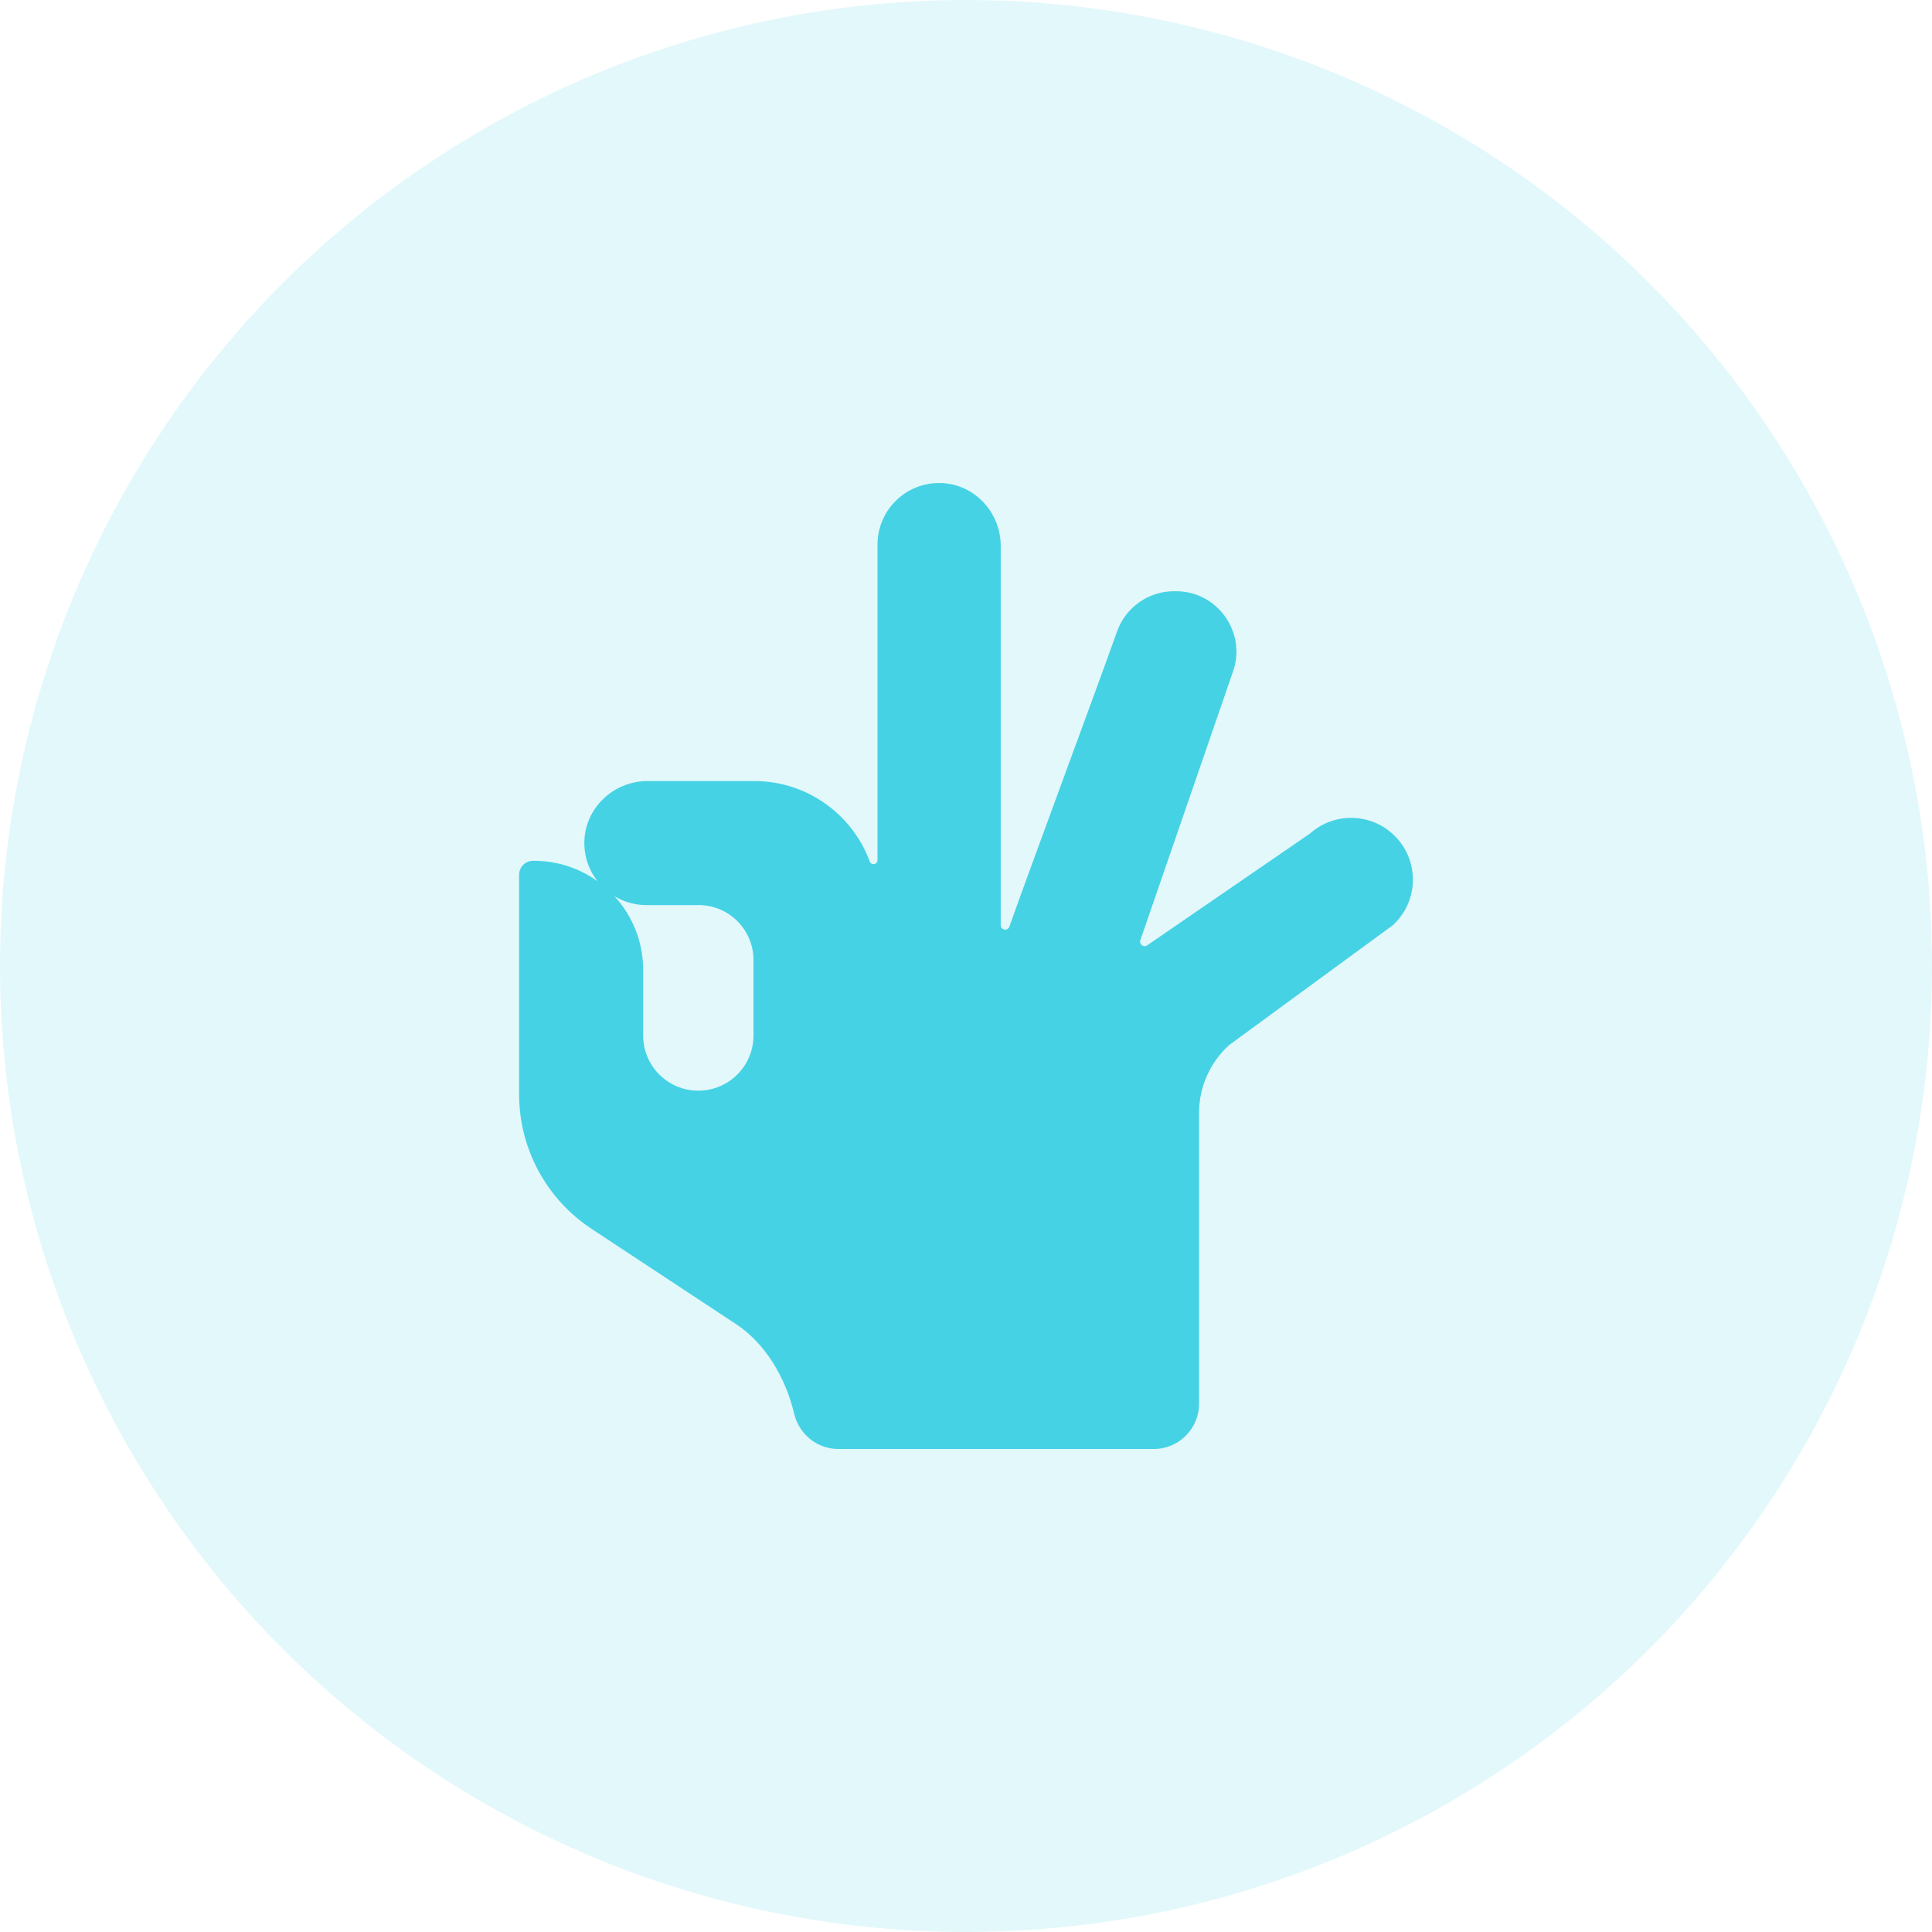
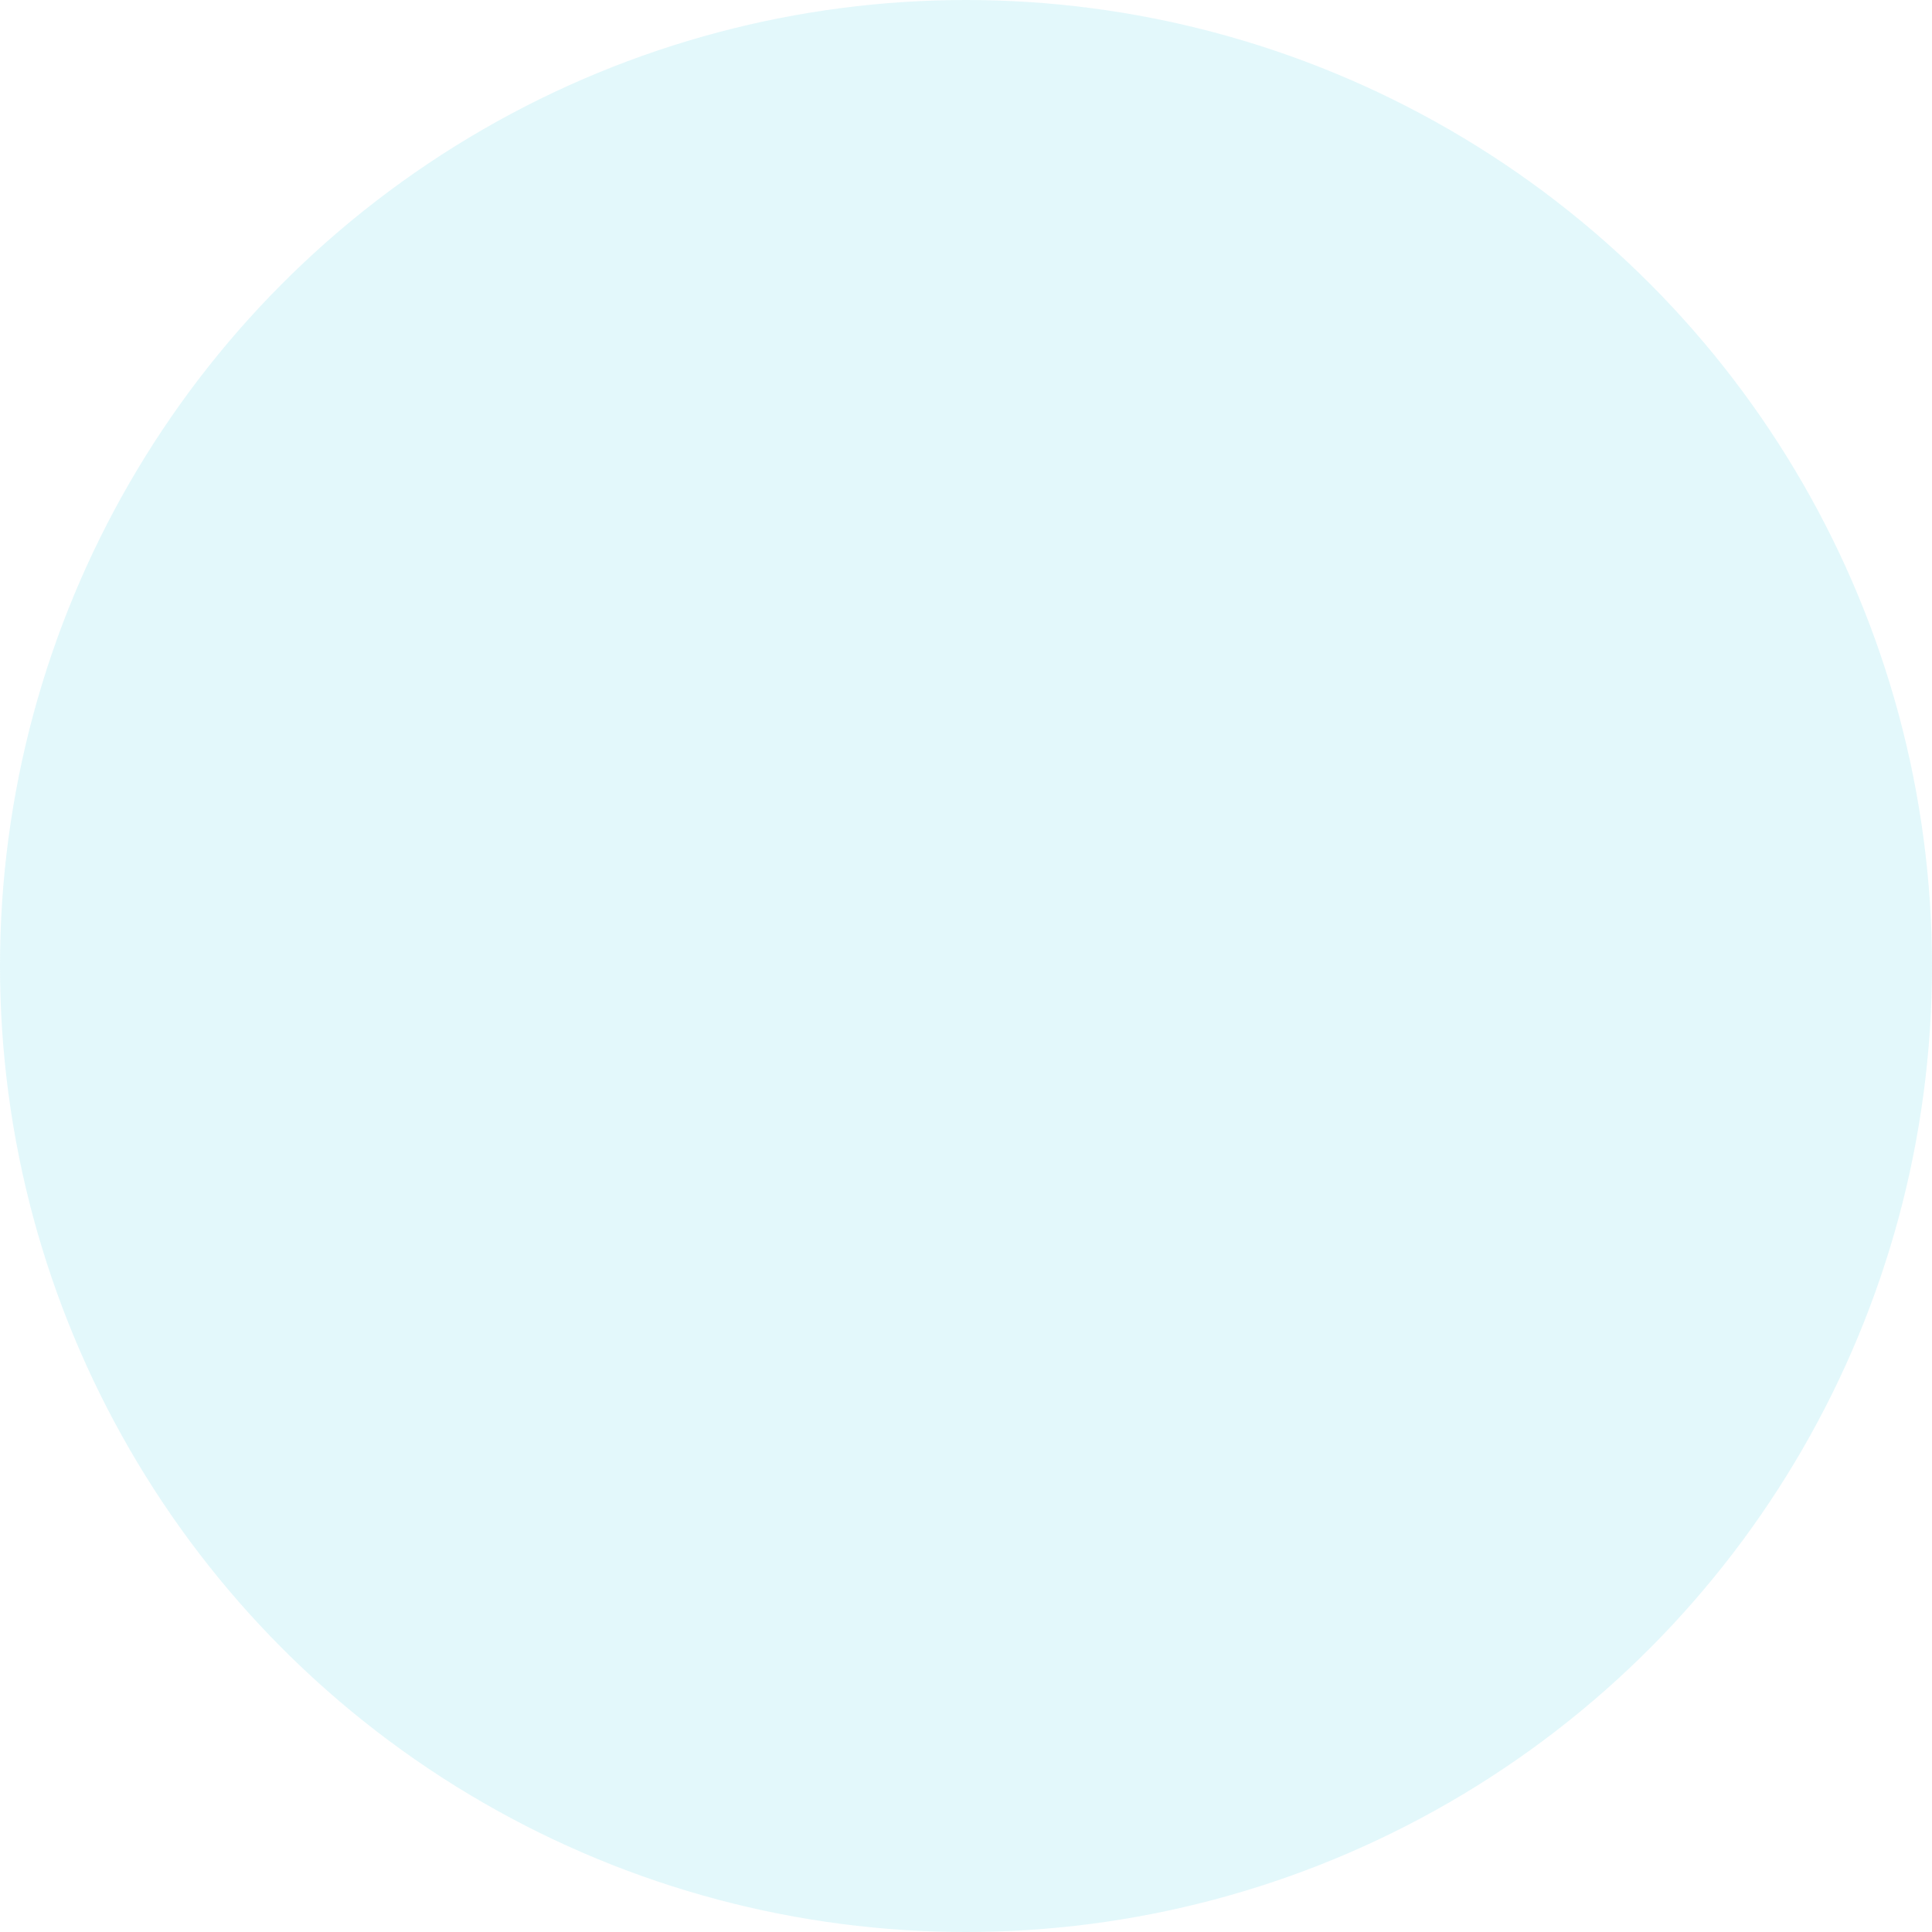
<svg xmlns="http://www.w3.org/2000/svg" width="60" height="60" viewBox="0 0 60 60" fill="none">
  <circle cx="30" cy="30" r="30" fill="#45D2E5" fill-opacity="0.15" />
-   <path d="M43.378 26.026C42.67 25.249 41.469 25.186 40.684 25.886L35.626 29.359C35.515 29.435 35.371 29.326 35.415 29.198L38.286 20.873C38.726 19.651 37.819 18.361 36.519 18.361H36.461C35.669 18.361 34.961 18.859 34.694 19.605C33.865 21.921 32.039 26.824 31.348 28.775C31.296 28.924 31.078 28.886 31.078 28.729V16.952C31.078 15.905 30.254 15.023 29.208 15.001C28.135 14.977 27.252 15.838 27.252 16.913V26.712C27.252 26.848 27.061 26.886 27.012 26.755C26.472 25.296 25.07 24.256 23.423 24.256H20.112C19.07 24.256 18.187 25.068 18.149 26.109C18.131 26.585 18.287 27.023 18.557 27.368C17.992 26.962 17.299 26.726 16.55 26.733C16.312 26.736 16.121 26.929 16.121 27.167V33.984C16.121 35.666 16.967 37.237 18.371 38.163L22.865 41.126C23.768 41.722 24.402 42.791 24.662 43.898C24.813 44.539 25.375 45 26.034 45H35.831C36.608 45 37.237 44.371 37.237 43.594V34.565C37.237 33.762 37.576 32.998 38.169 32.458L43.251 28.737C44.036 28.024 44.093 26.809 43.378 26.026ZM23.4 32.16C23.4 33.105 22.633 33.872 21.686 33.872C20.74 33.872 19.974 33.105 19.974 32.16V30.123C19.974 29.239 19.635 28.434 19.081 27.831L19.12 27.855L19.124 27.857C19.404 28.017 19.728 28.108 20.074 28.108H21.694C22.636 28.108 23.4 28.871 23.4 29.813V32.16Z" fill="#45D2E5" />
</svg>